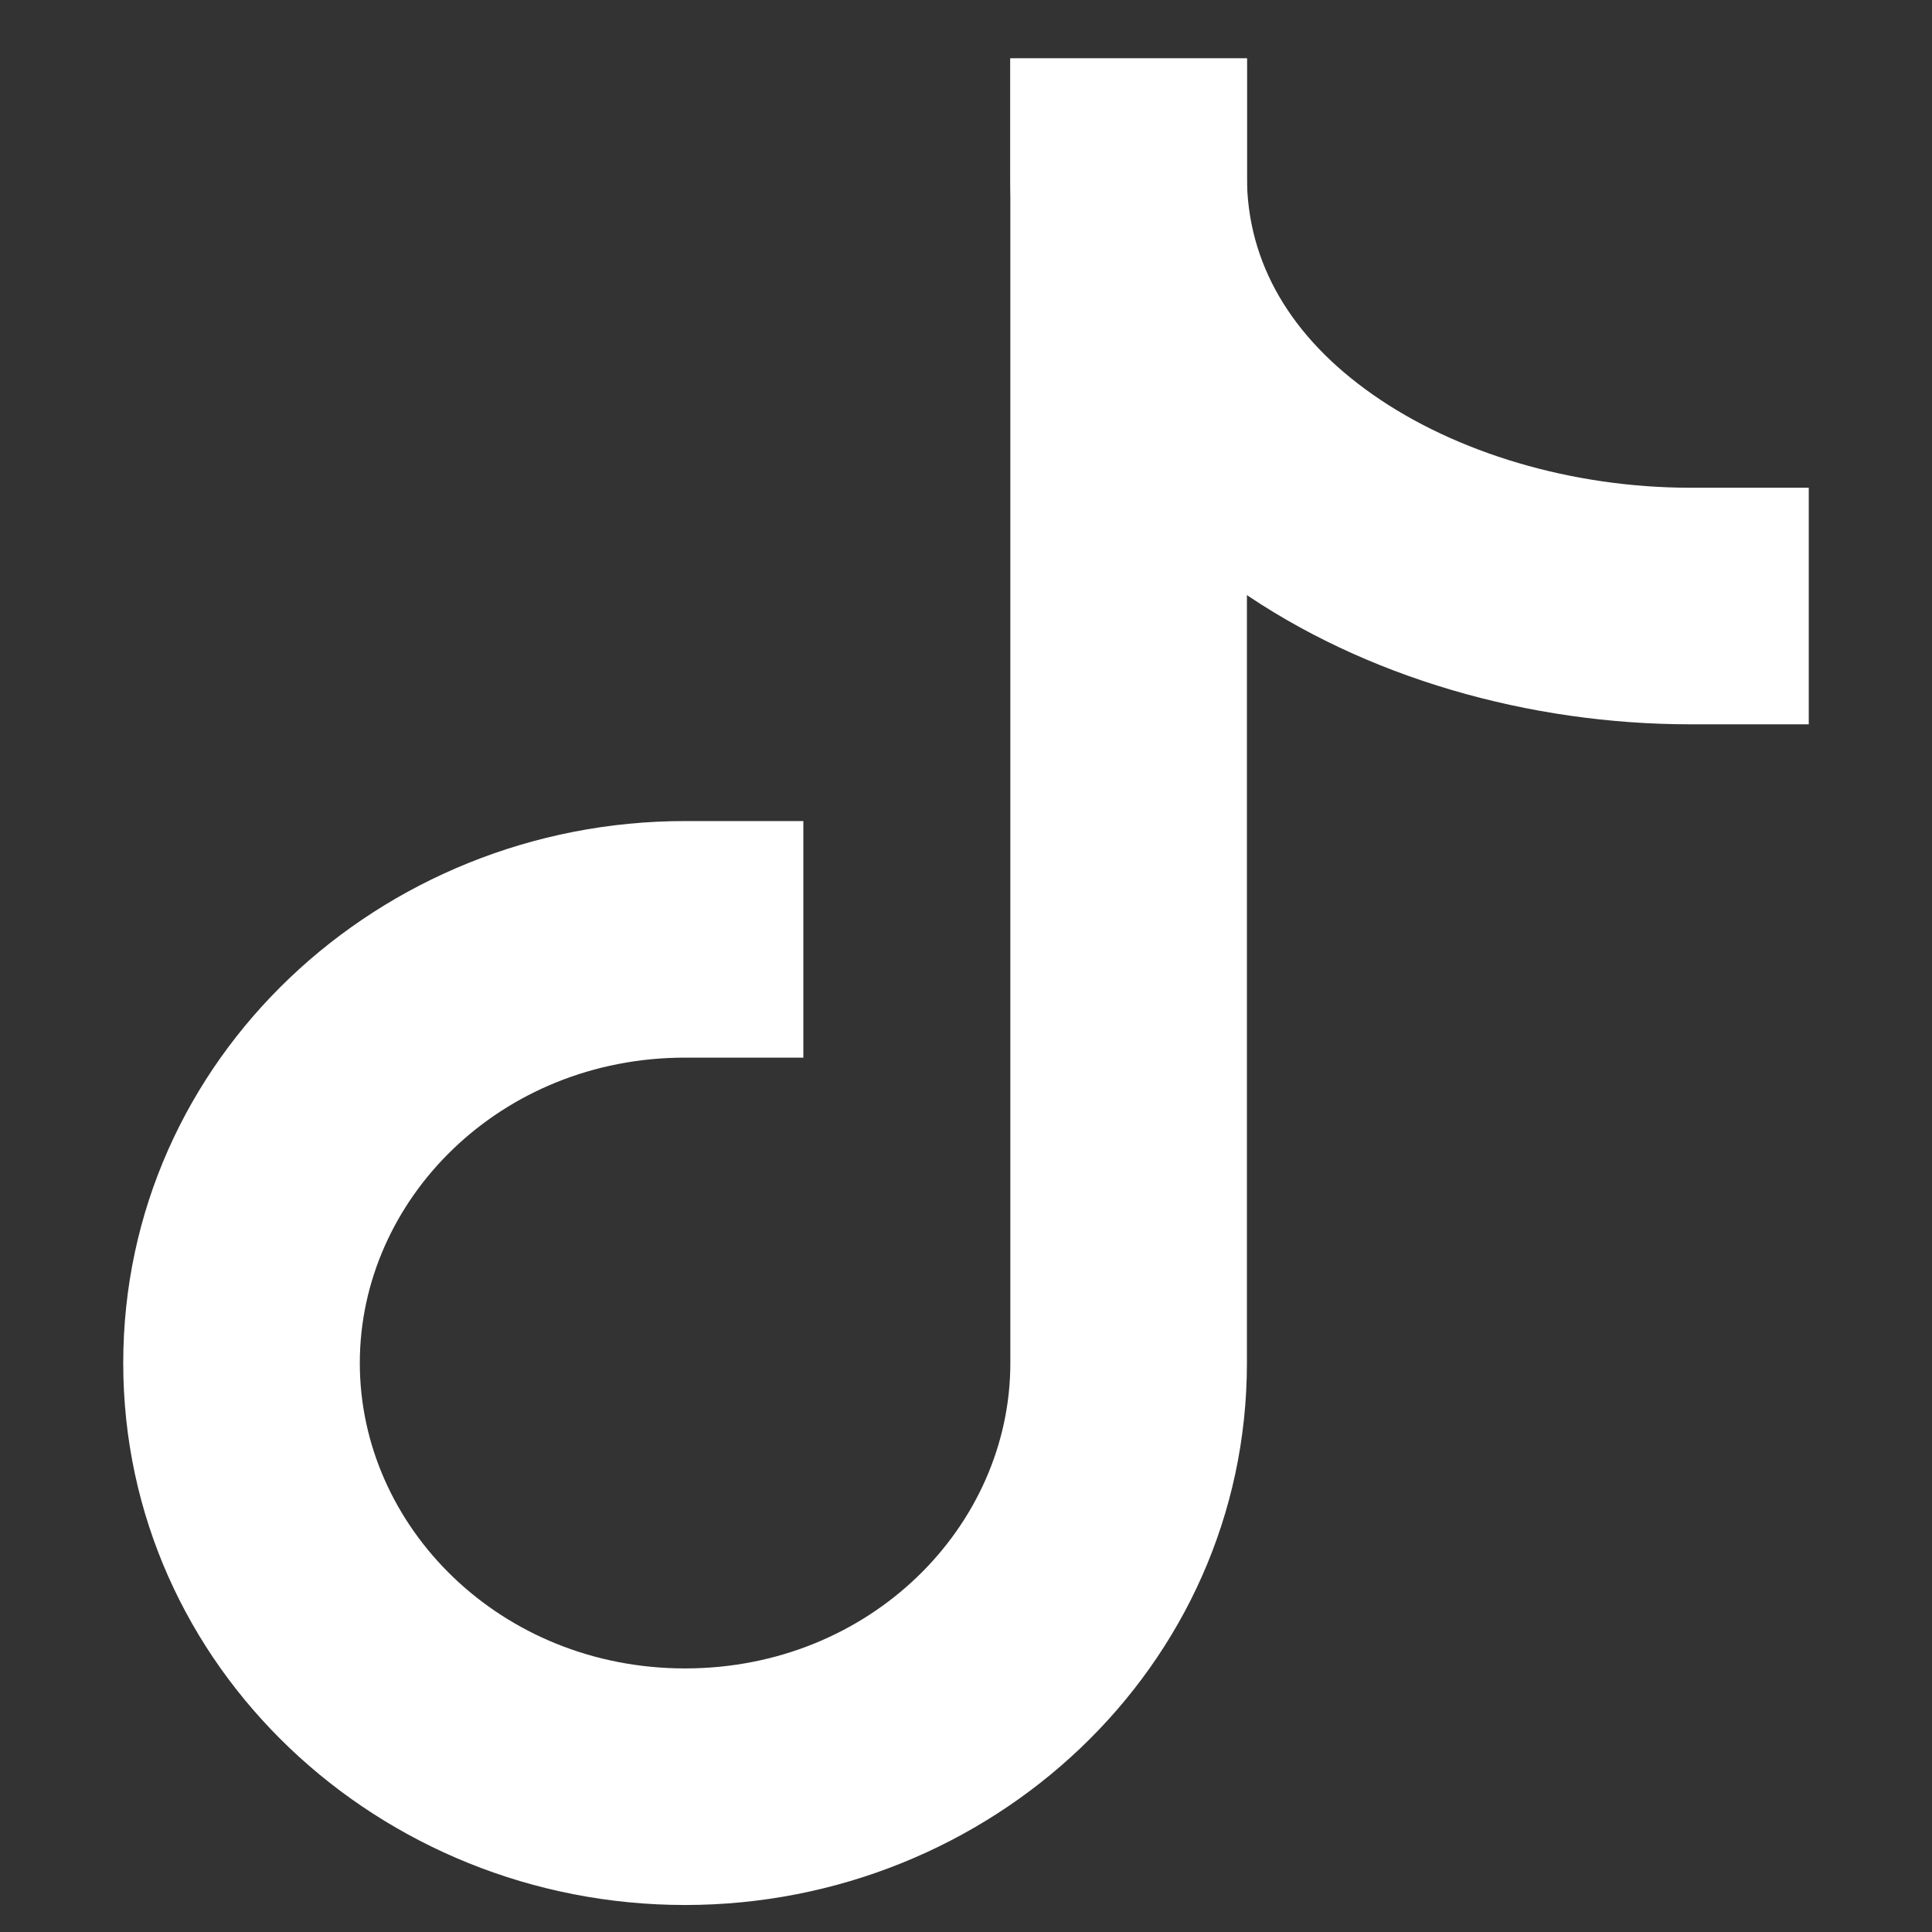
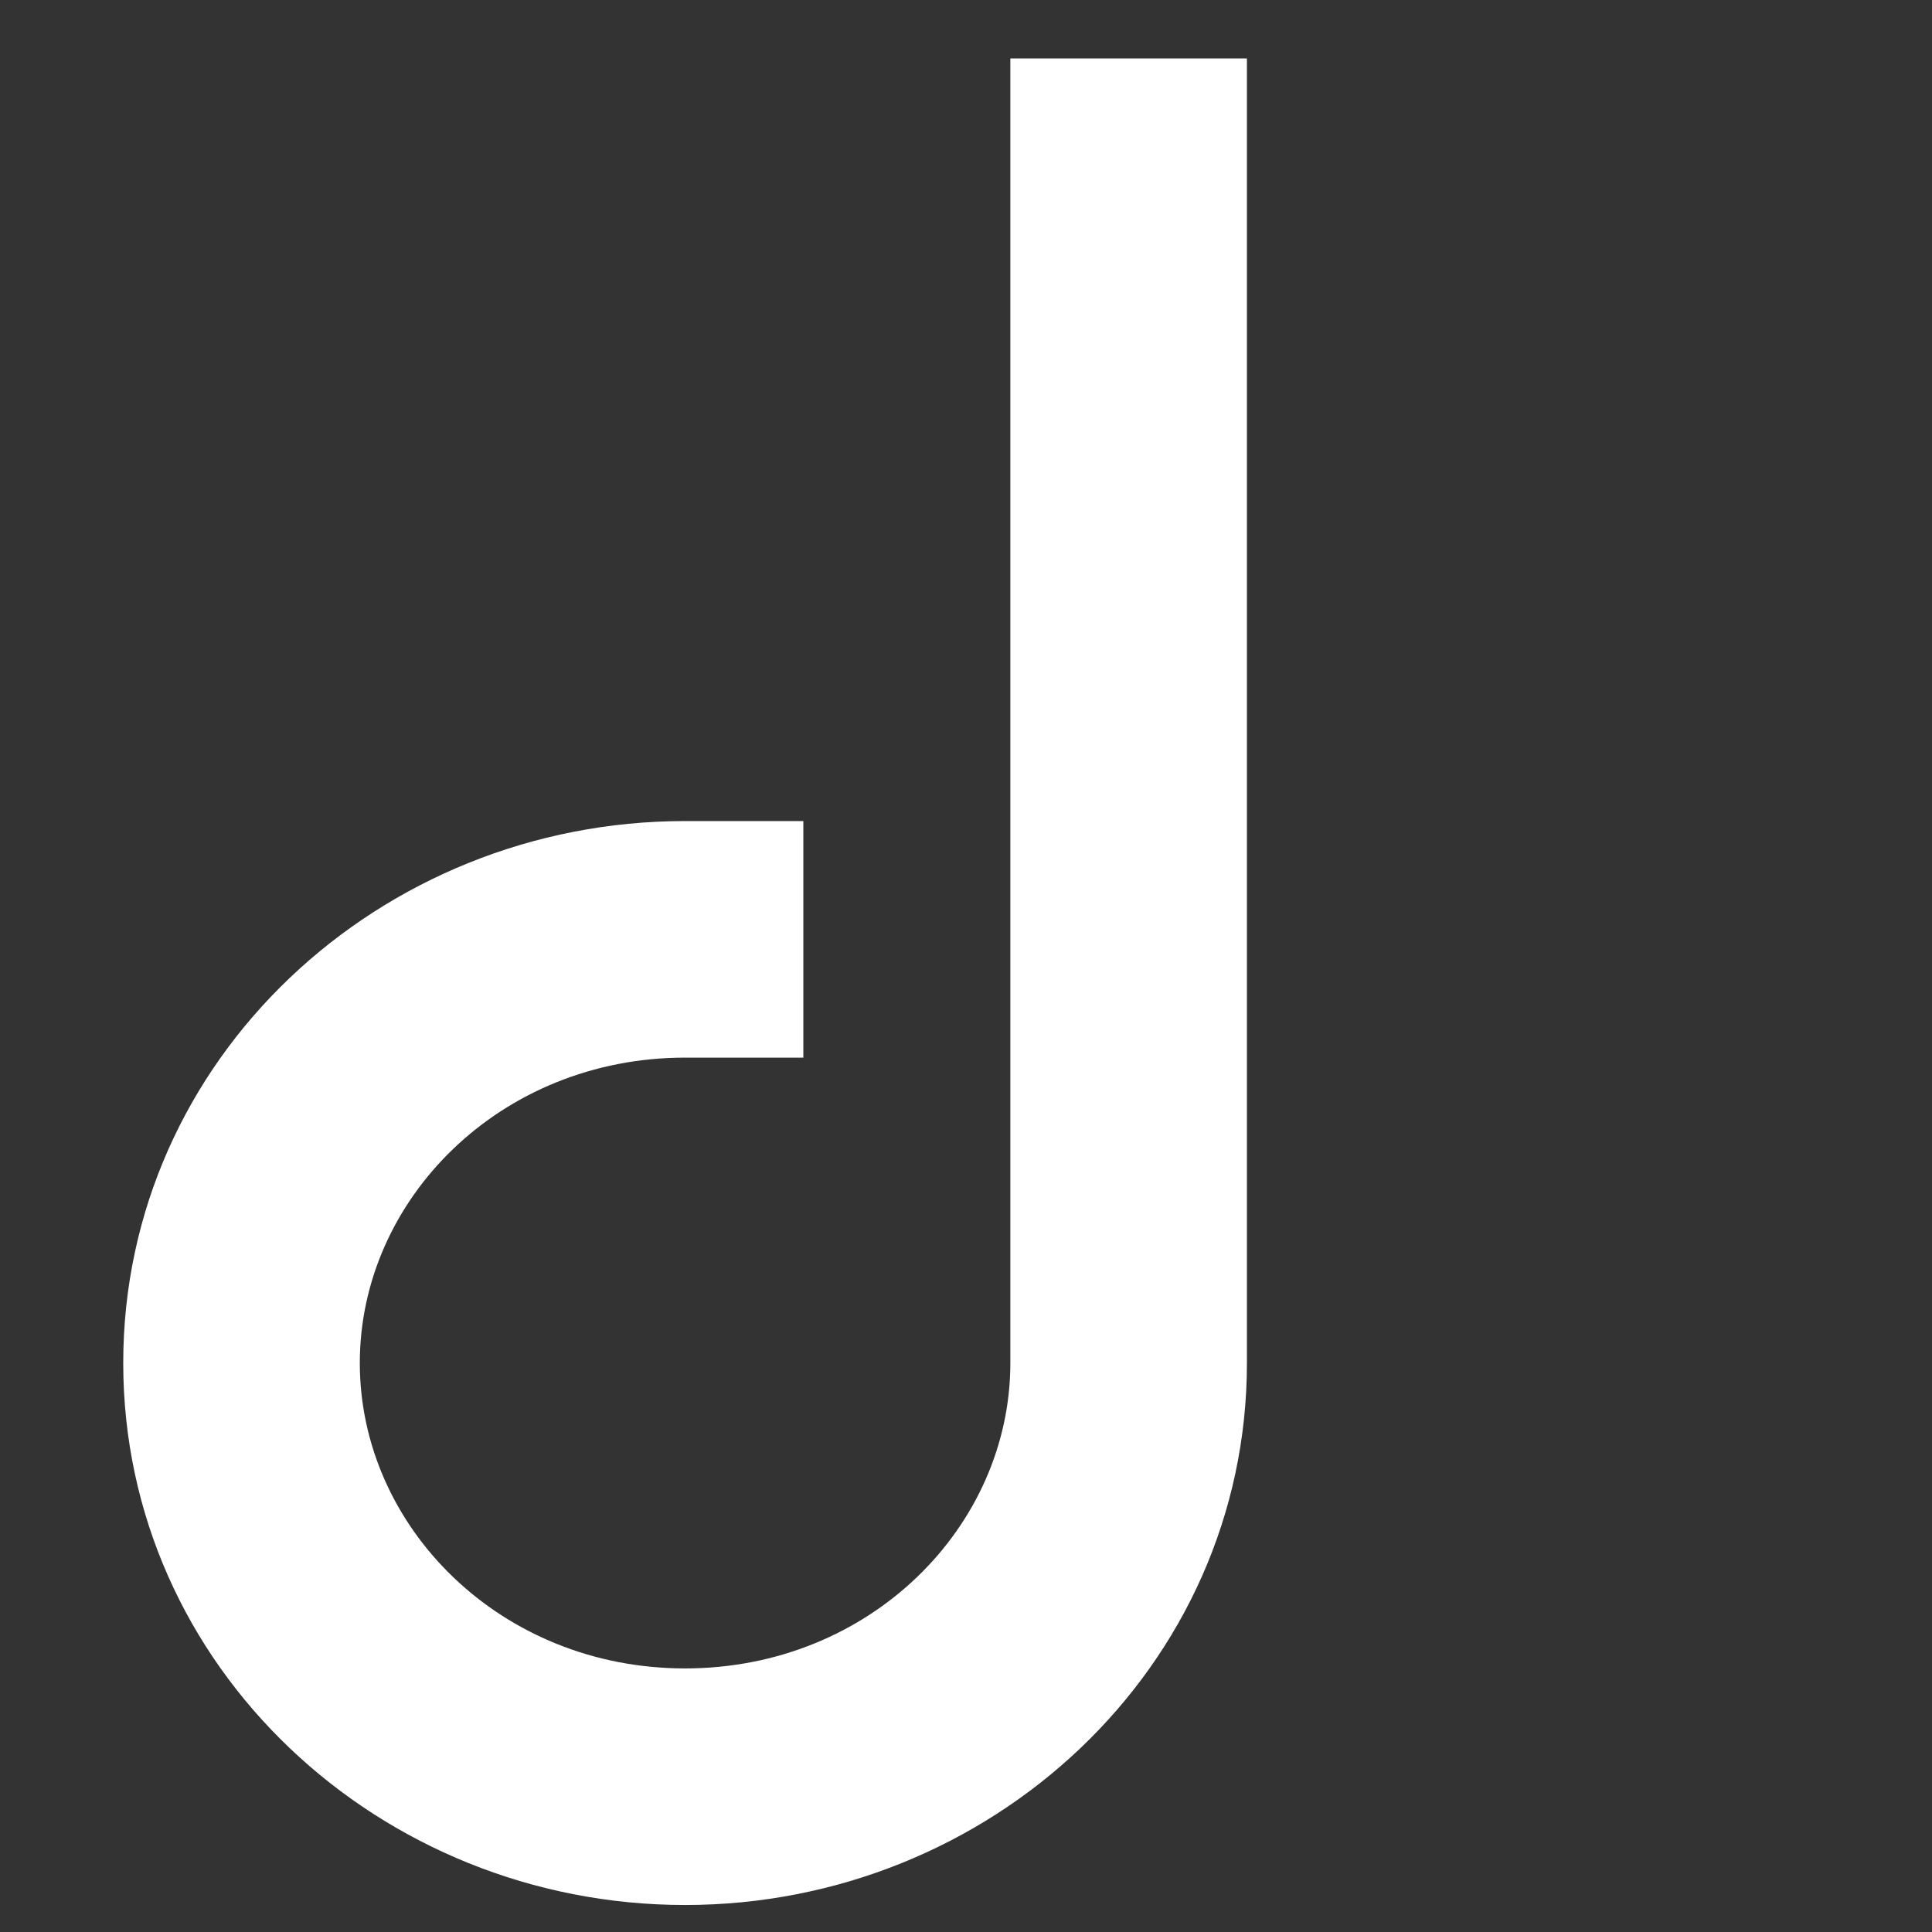
<svg xmlns="http://www.w3.org/2000/svg" width="42" height="42" viewBox="0 0 42 42" fill="none">
  <rect x="0" y="0" width="42" height="42" fill="#333333" stroke="none" />
-   <path fill-rule="evenodd" clip-rule="evenodd" d="M27.107 1.27V3.841C27.107 5.72 28.07 7.335 29.842 8.577C31.651 9.845 34.173 10.603 36.75 10.603H39.321V15.746H36.75C33.255 15.746 29.67 14.737 26.89 12.788C24.073 10.814 21.964 7.762 21.964 3.841V1.27H27.107Z" fill="white" />
  <path fill-rule="evenodd" clip-rule="evenodd" d="M27.107 1.27V29.631C27.107 36.248 21.526 41.413 14.893 41.413C8.26 41.413 2.679 36.248 2.679 29.631C2.679 23.014 8.26 17.849 14.893 17.849H17.464V22.992H14.893C10.875 22.992 7.822 26.074 7.822 29.631C7.822 33.188 10.875 36.27 14.893 36.27C18.911 36.27 21.964 33.188 21.964 29.631V1.27H27.107Z" fill="white" />
</svg>